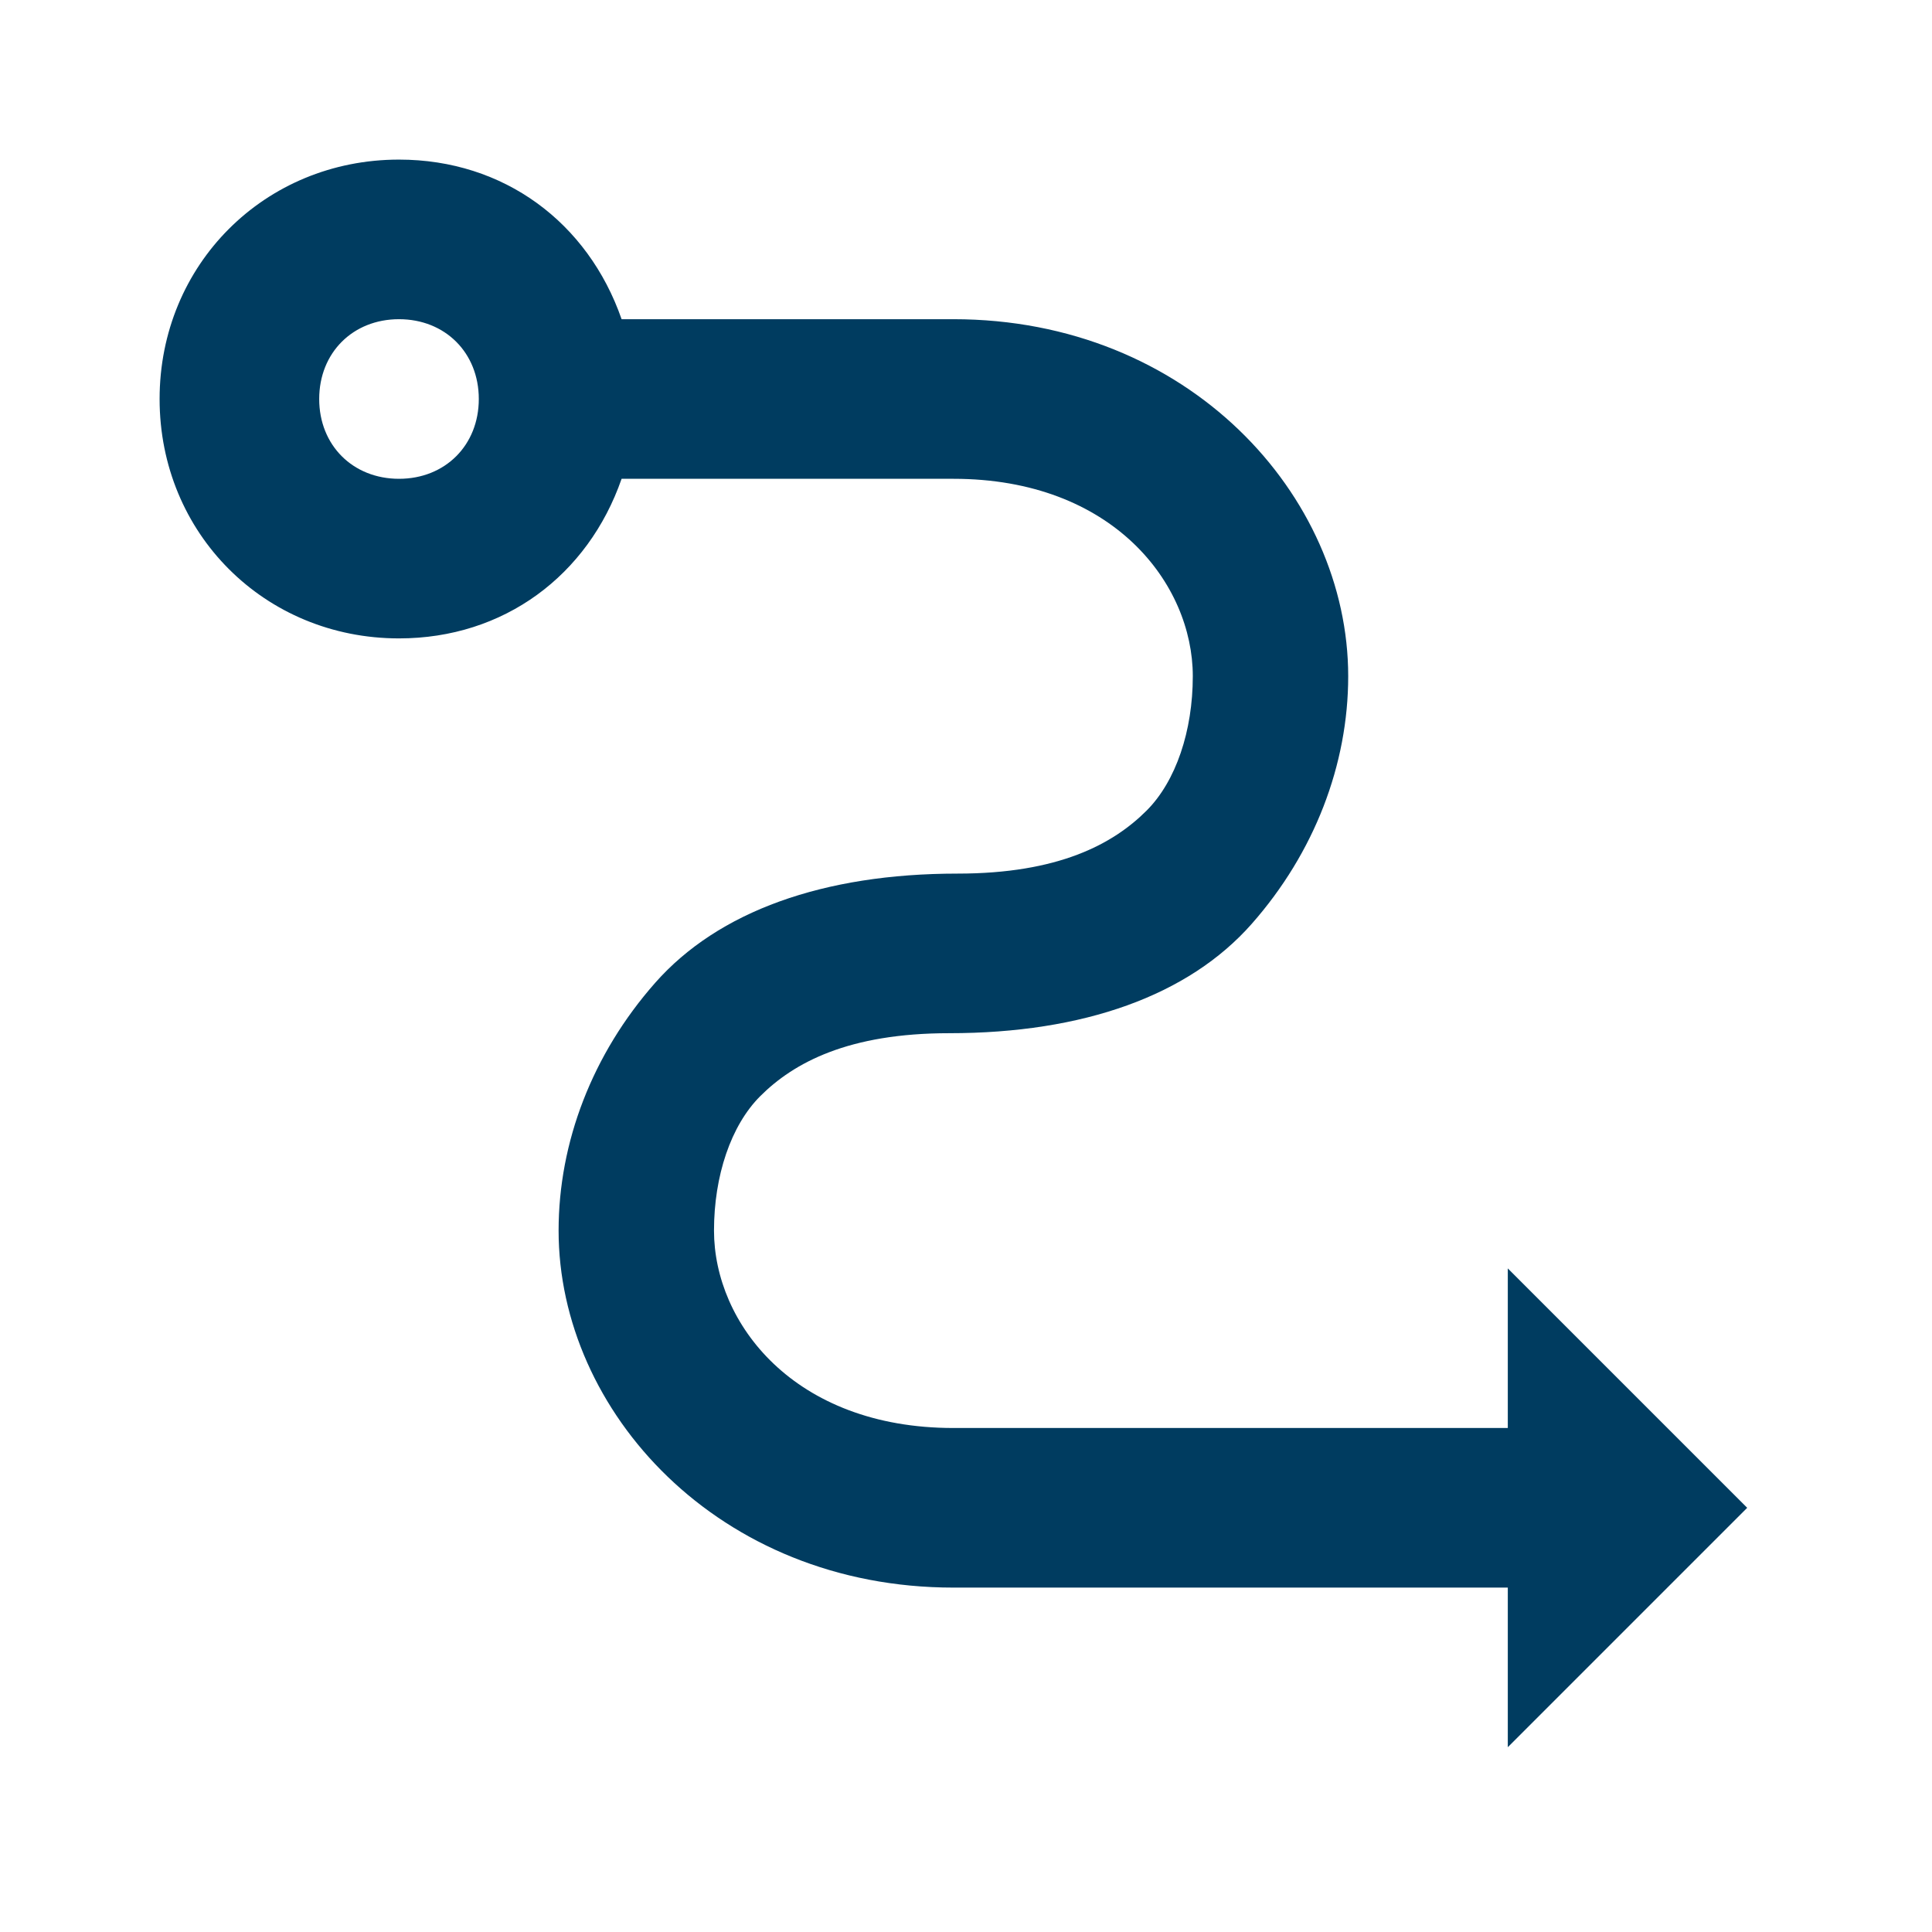
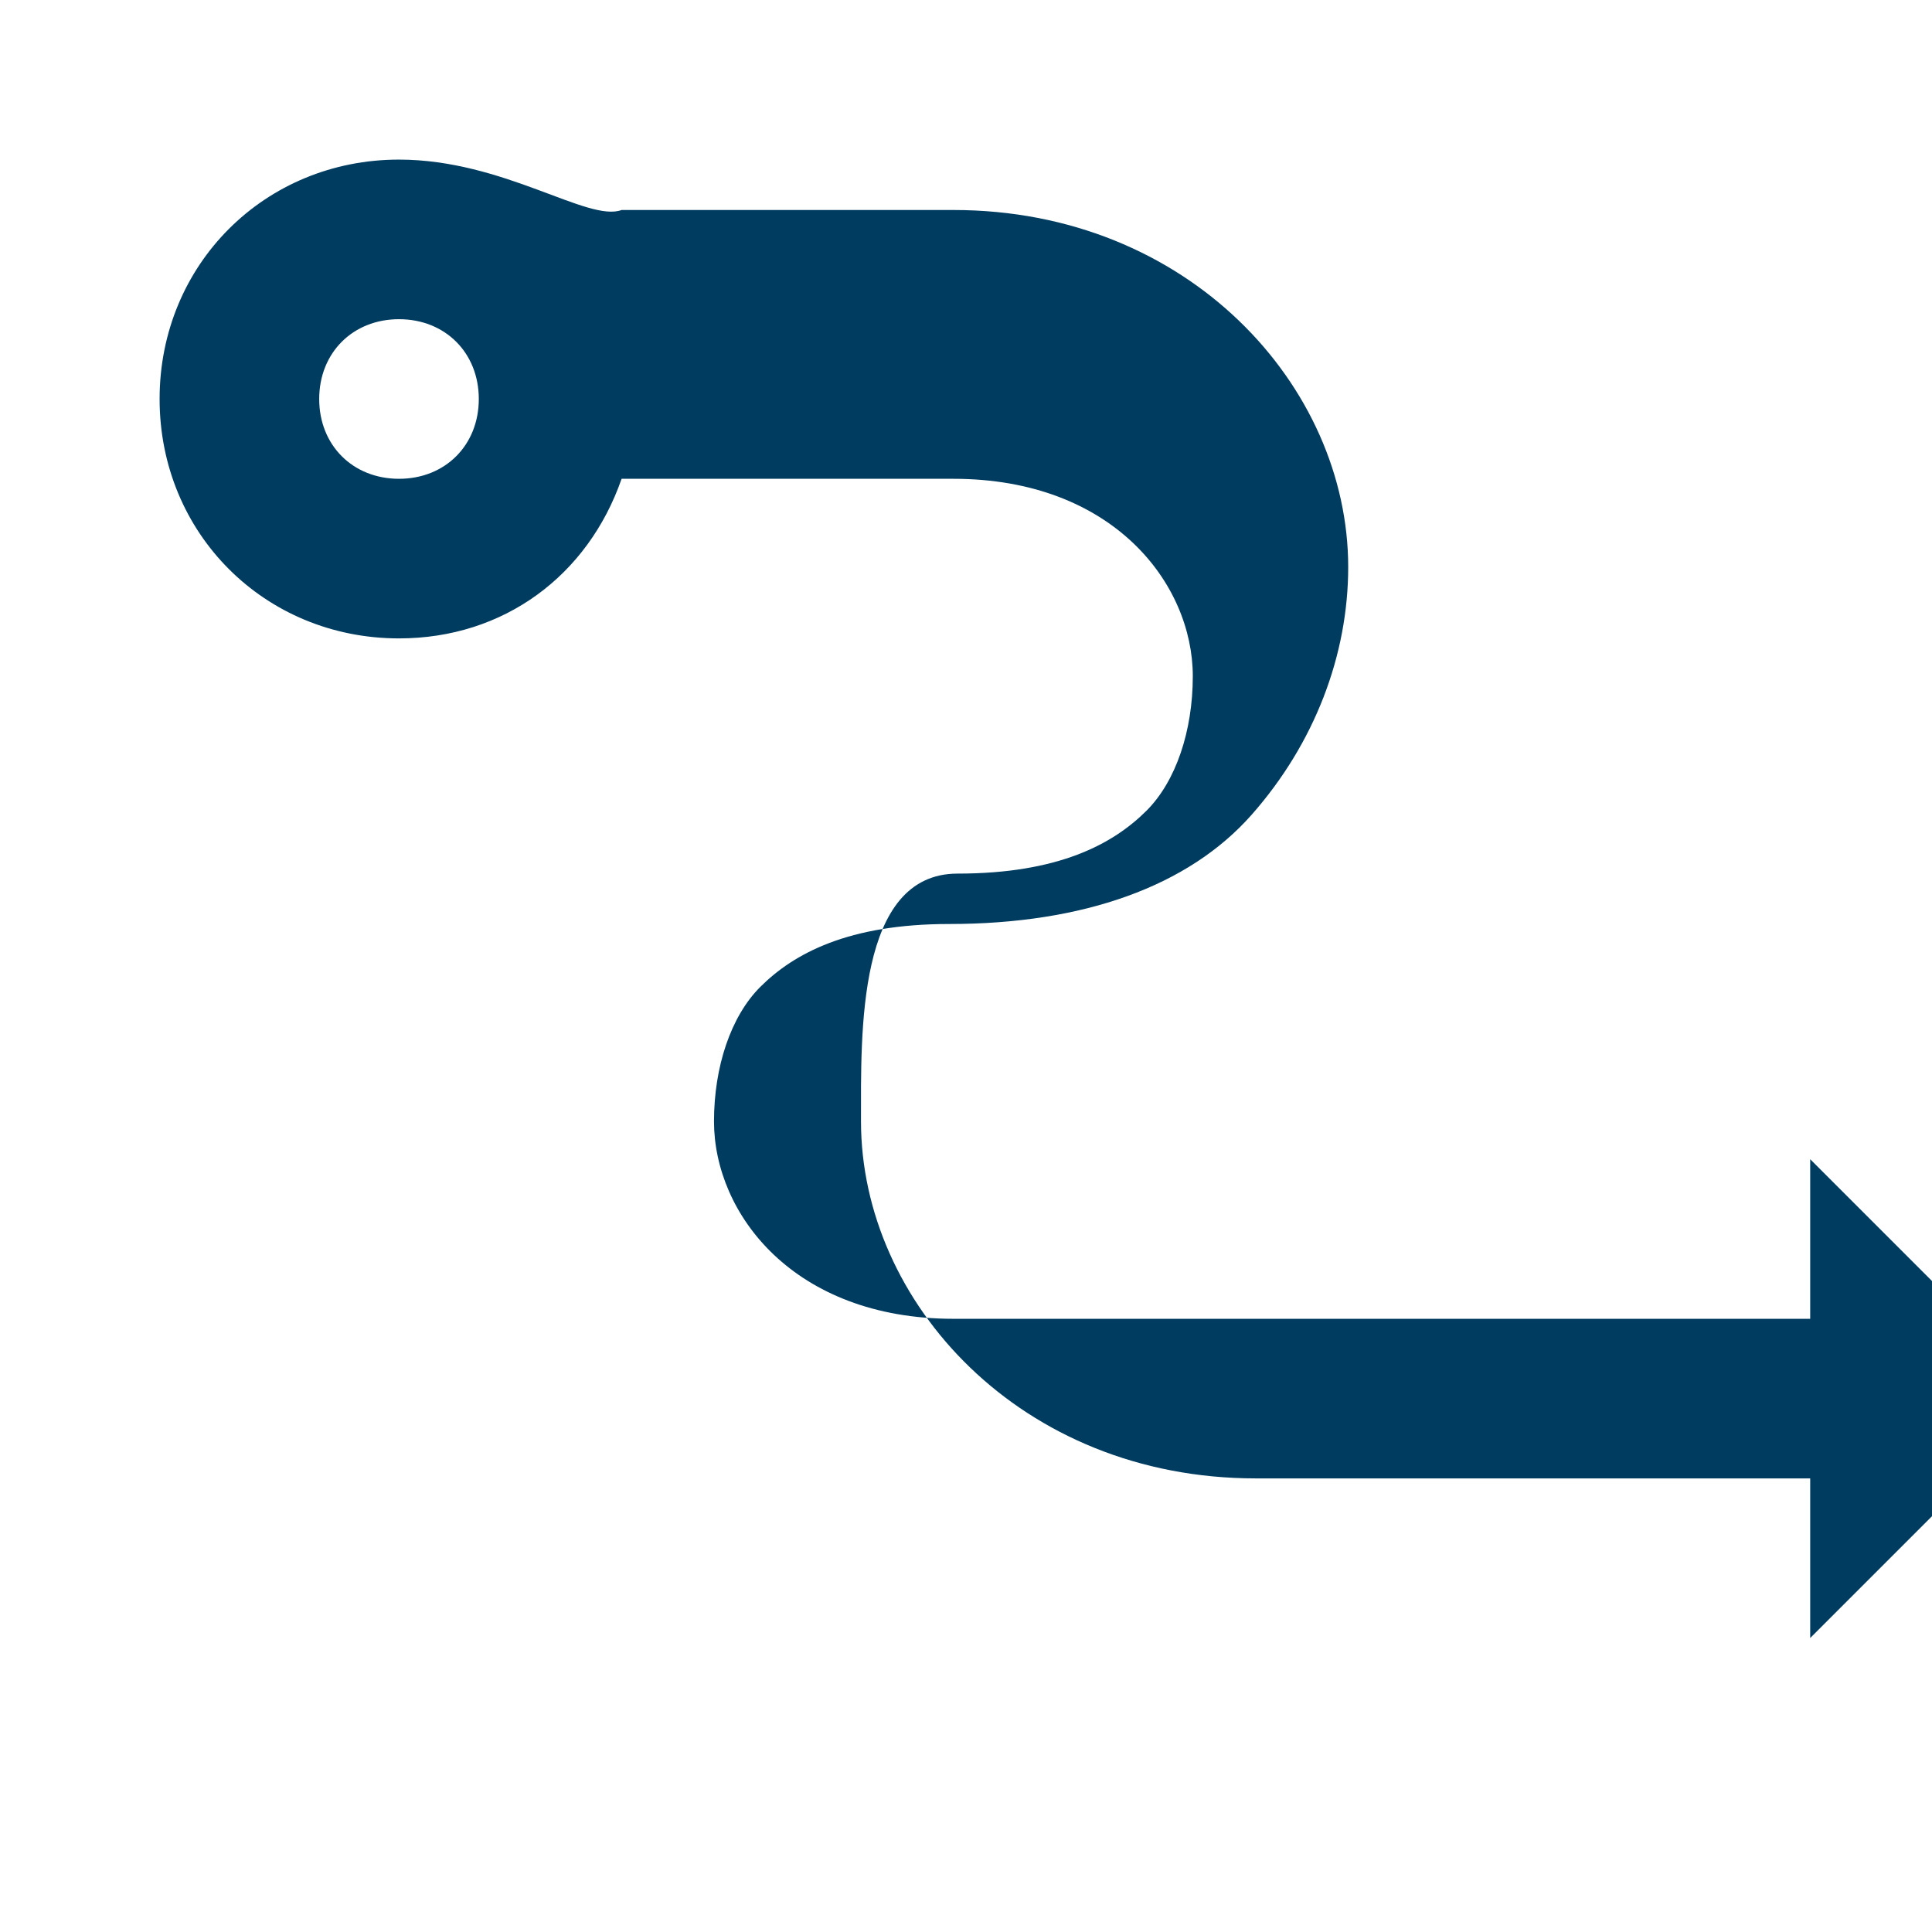
<svg xmlns="http://www.w3.org/2000/svg" version="1.1" id="Ebene_1" x="0px" y="0px" viewBox="0 0 46 46" style="enable-background:new 0 0 46 46;" xml:space="preserve">
  <style type="text/css">
	.st0{fill-rule:evenodd;clip-rule:evenodd;fill:#003C60;}
</style>
  <g>
-     <path class="st0" d="M9.5,11.4c-1.1,0-1.9-0.8-1.9-1.9s0.8-1.9,1.9-1.9s1.9,0.8,1.9,1.9S10.6,11.4,9.5,11.4z M3.8,9.5   c0,3.2,2.5,5.7,5.7,5.7c2.5,0,4.5-1.5,5.3-3.8h7.9c3.8,0,5.7,2.5,5.7,4.7c0,1.3-0.4,2.5-1.1,3.2c-0.8,0.8-2.1,1.5-4.5,1.5   c-3.2,0-5.7,0.9-7.2,2.6s-2.3,3.8-2.3,5.9c0,4.3,3.8,8.5,9.4,8.5h13.2v3.8l5.7-5.7l-5.7-5.7v3.8H22.7c-3.8,0-5.7-2.5-5.7-4.7   c0-1.3,0.4-2.5,1.1-3.2c0.8-0.8,2.1-1.5,4.5-1.5c3.2,0,5.7-0.9,7.2-2.6c1.5-1.7,2.3-3.8,2.3-5.9c0-4.3-3.8-8.5-9.4-8.5h-7.9   C14,5.3,12,3.8,9.5,3.8C6.3,3.8,3.8,6.3,3.8,9.5z" />
+     <path class="st0" d="M9.5,11.4c-1.1,0-1.9-0.8-1.9-1.9s0.8-1.9,1.9-1.9s1.9,0.8,1.9,1.9S10.6,11.4,9.5,11.4z M3.8,9.5   c0,3.2,2.5,5.7,5.7,5.7c2.5,0,4.5-1.5,5.3-3.8h7.9c3.8,0,5.7,2.5,5.7,4.7c0,1.3-0.4,2.5-1.1,3.2c-0.8,0.8-2.1,1.5-4.5,1.5   s-2.3,3.8-2.3,5.9c0,4.3,3.8,8.5,9.4,8.5h13.2v3.8l5.7-5.7l-5.7-5.7v3.8H22.7c-3.8,0-5.7-2.5-5.7-4.7   c0-1.3,0.4-2.5,1.1-3.2c0.8-0.8,2.1-1.5,4.5-1.5c3.2,0,5.7-0.9,7.2-2.6c1.5-1.7,2.3-3.8,2.3-5.9c0-4.3-3.8-8.5-9.4-8.5h-7.9   C14,5.3,12,3.8,9.5,3.8C6.3,3.8,3.8,6.3,3.8,9.5z" />
  </g>
</svg>